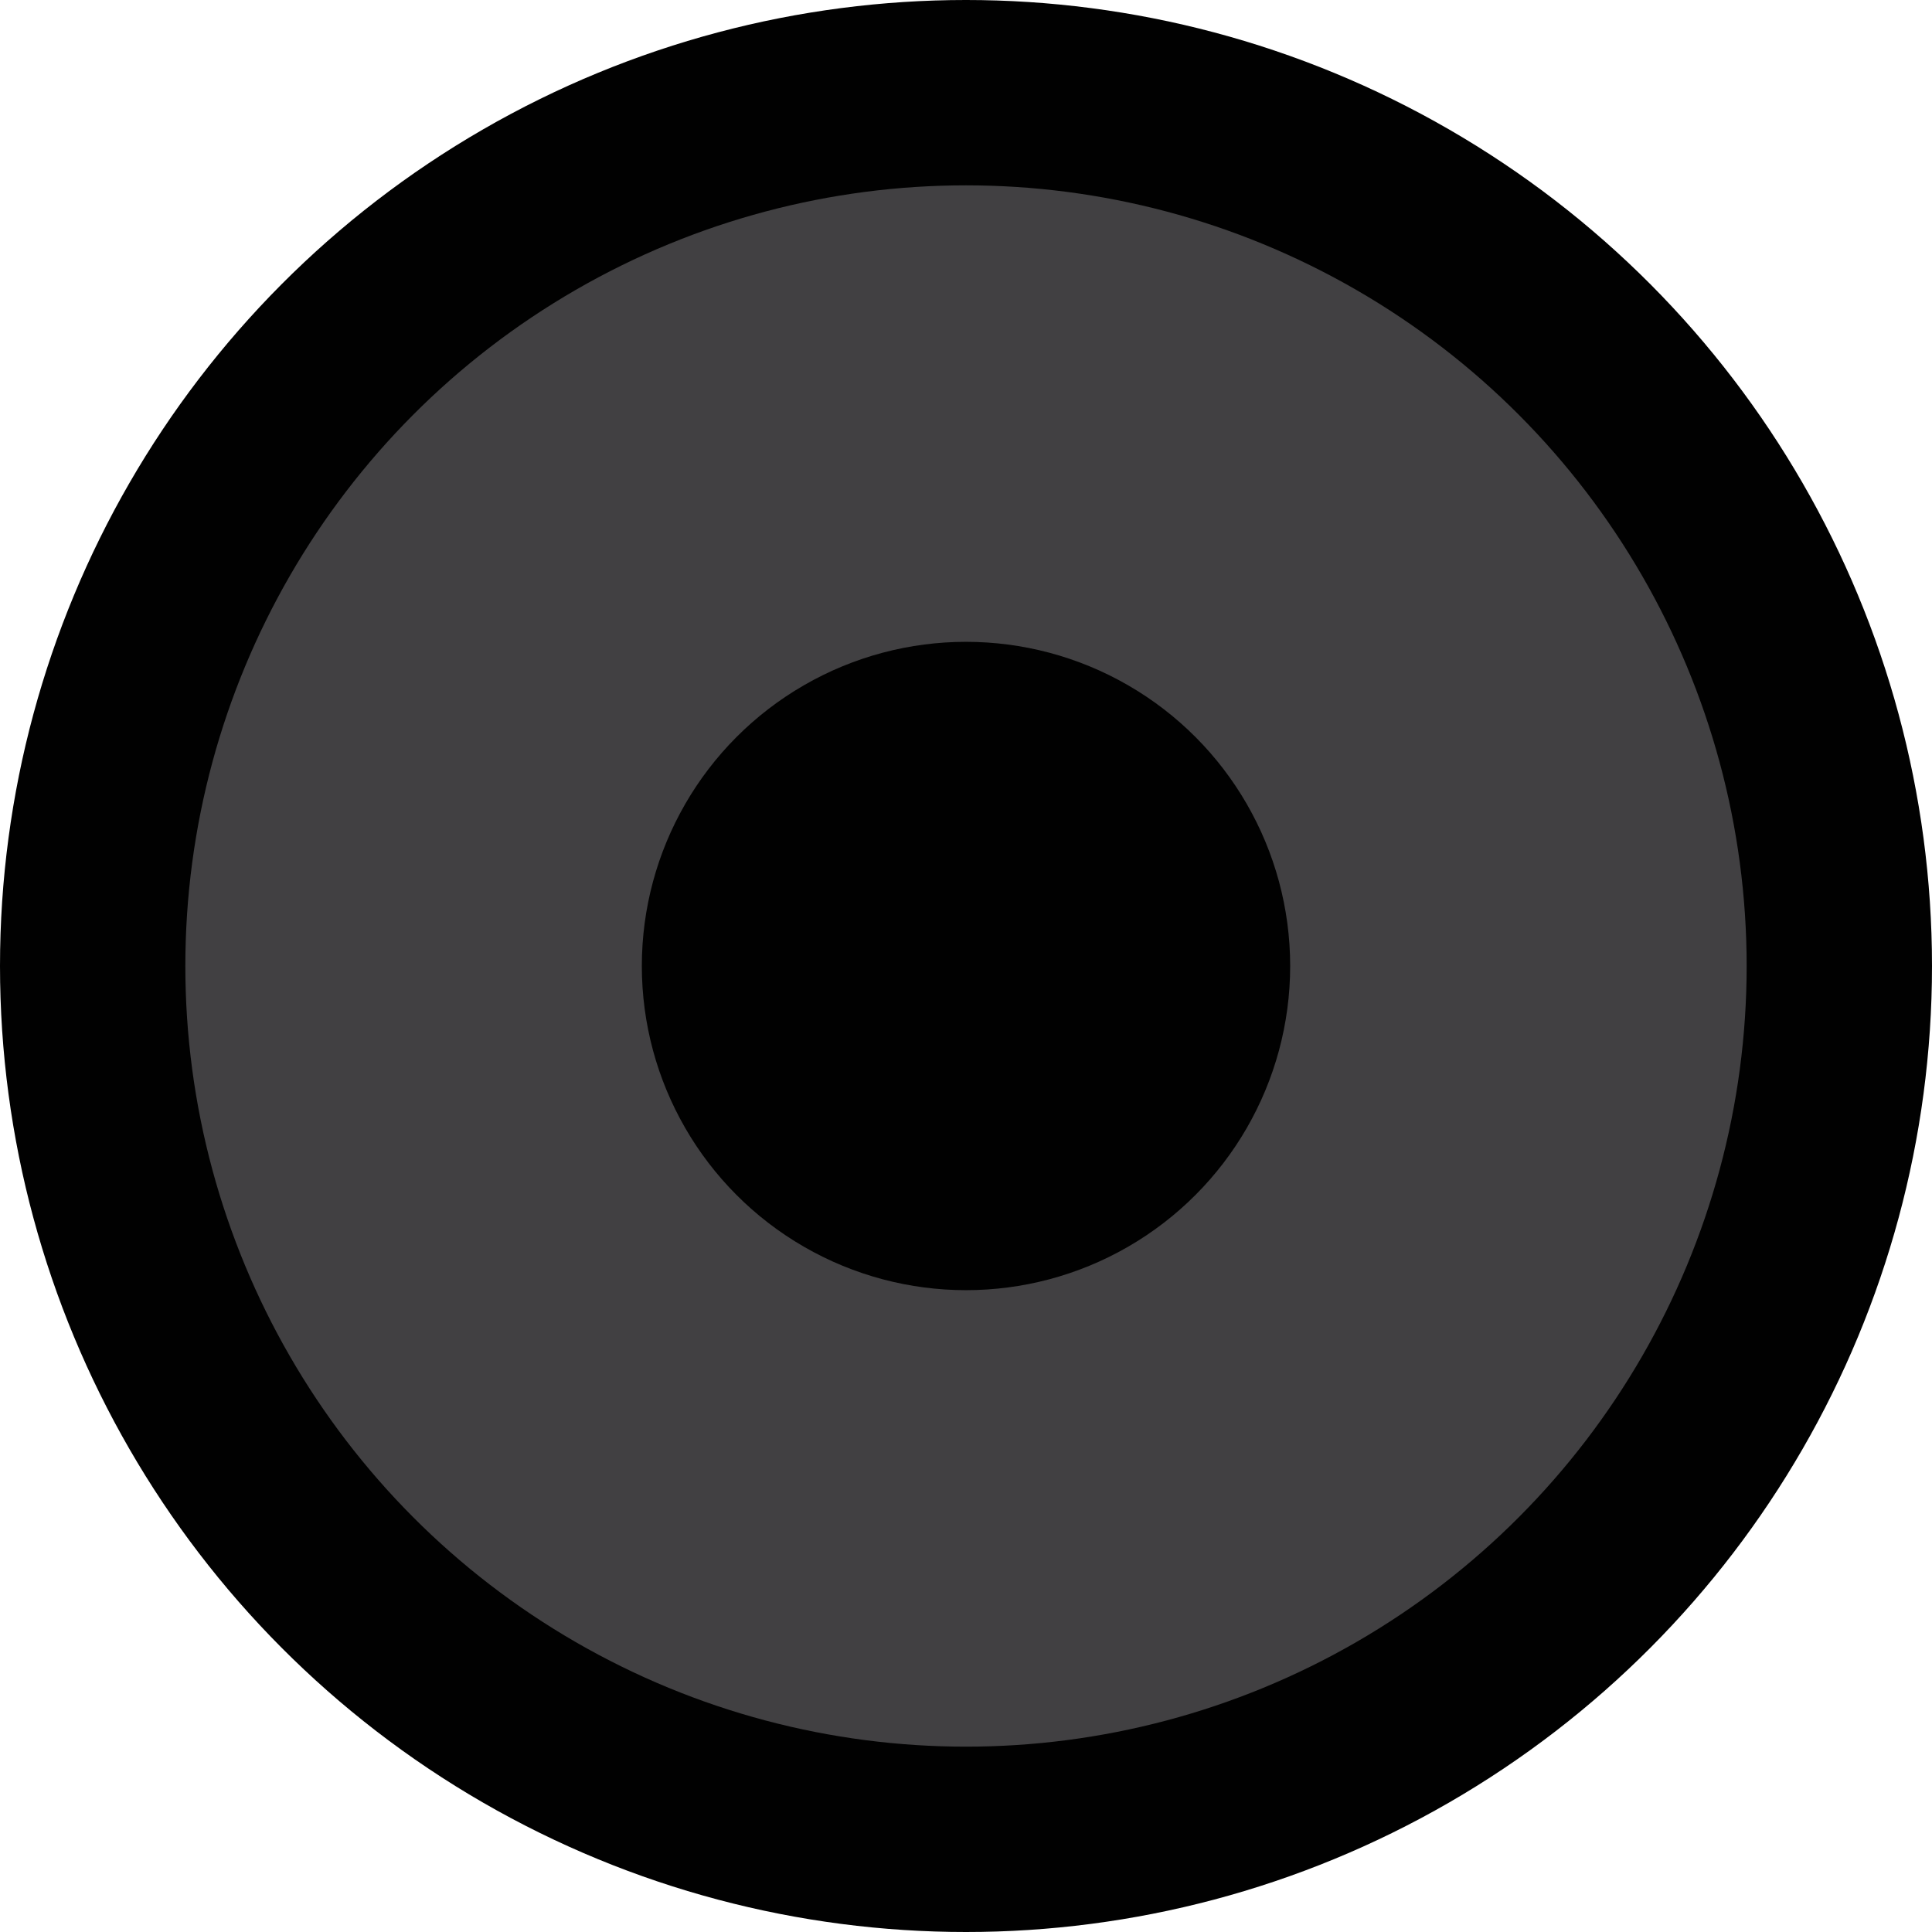
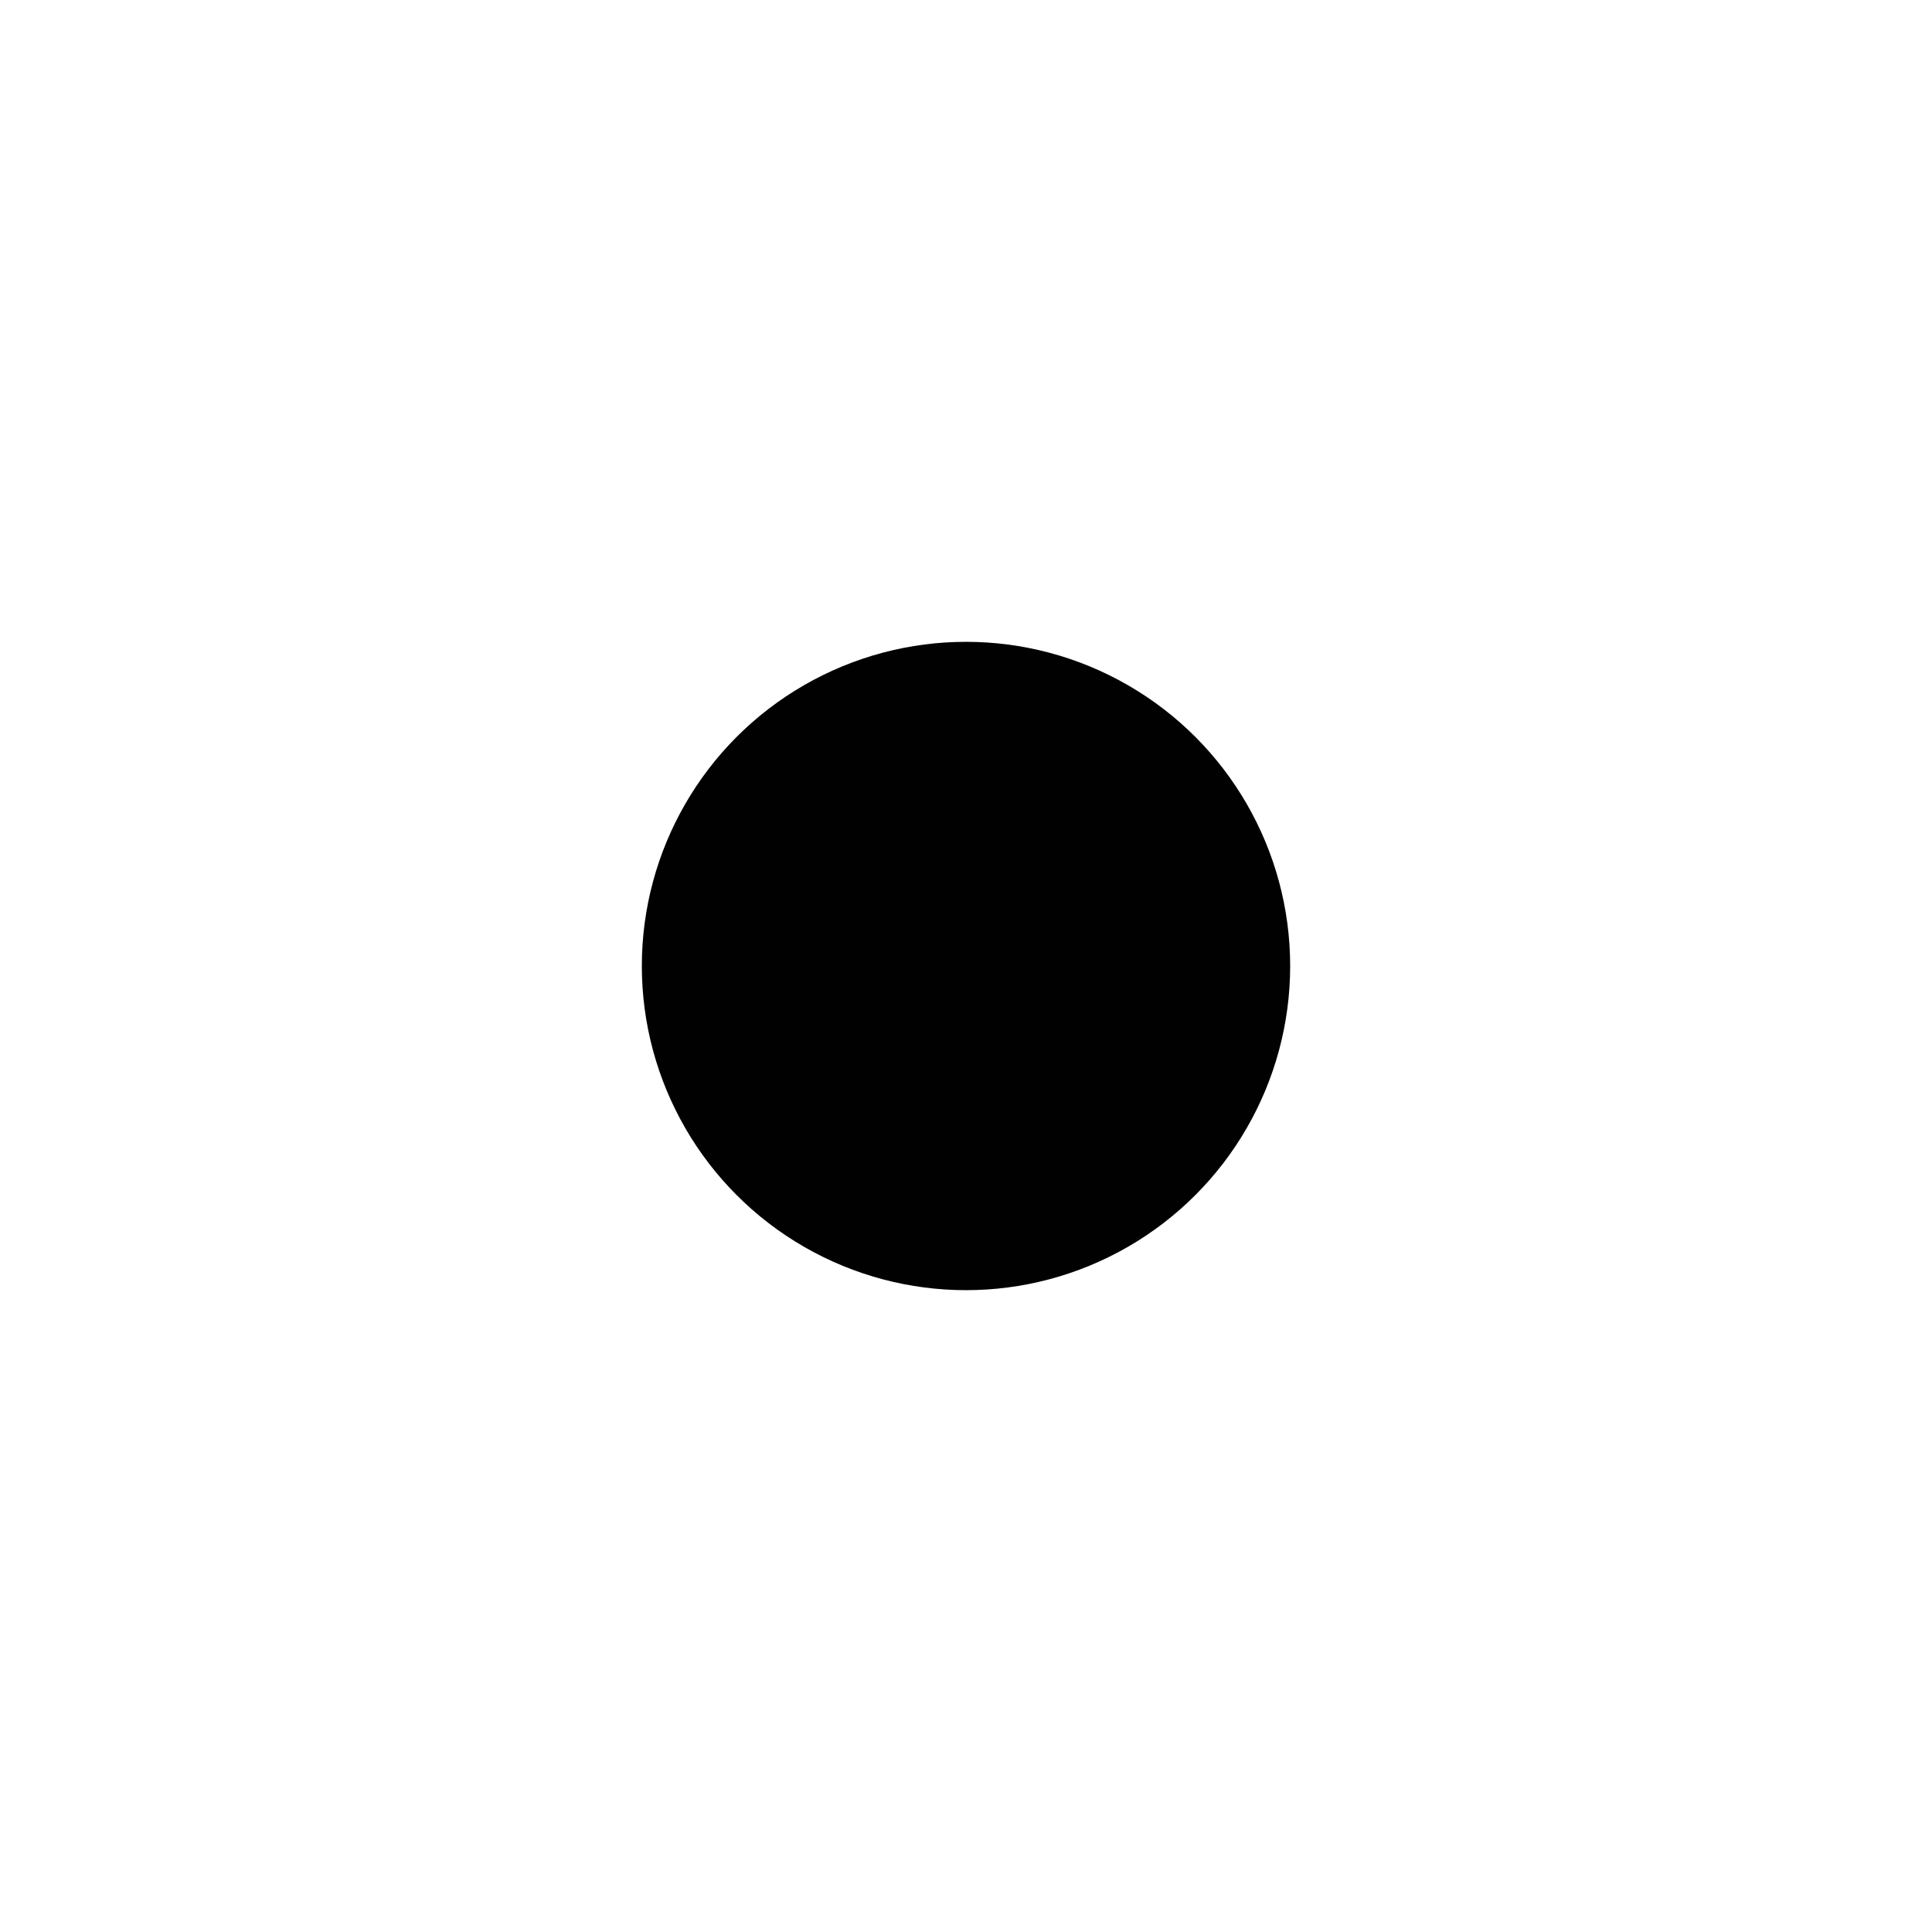
<svg xmlns="http://www.w3.org/2000/svg" id="Layer_1" data-name="Layer 1" viewBox="0 0 80.16 80.16">
  <defs>
    <style>
      .cls-1 {
        fill: #010101;
      }

      .cls-2 {
        fill: #414042;
      }
    </style>
  </defs>
-   <circle class="cls-1" cx="40.08" cy="40.08" r="40.08" />
-   <circle class="cls-2" cx="40.08" cy="40.08" r="32.39" />
  <circle class="cls-1" cx="40.08" cy="40.08" r="13.45" />
</svg>